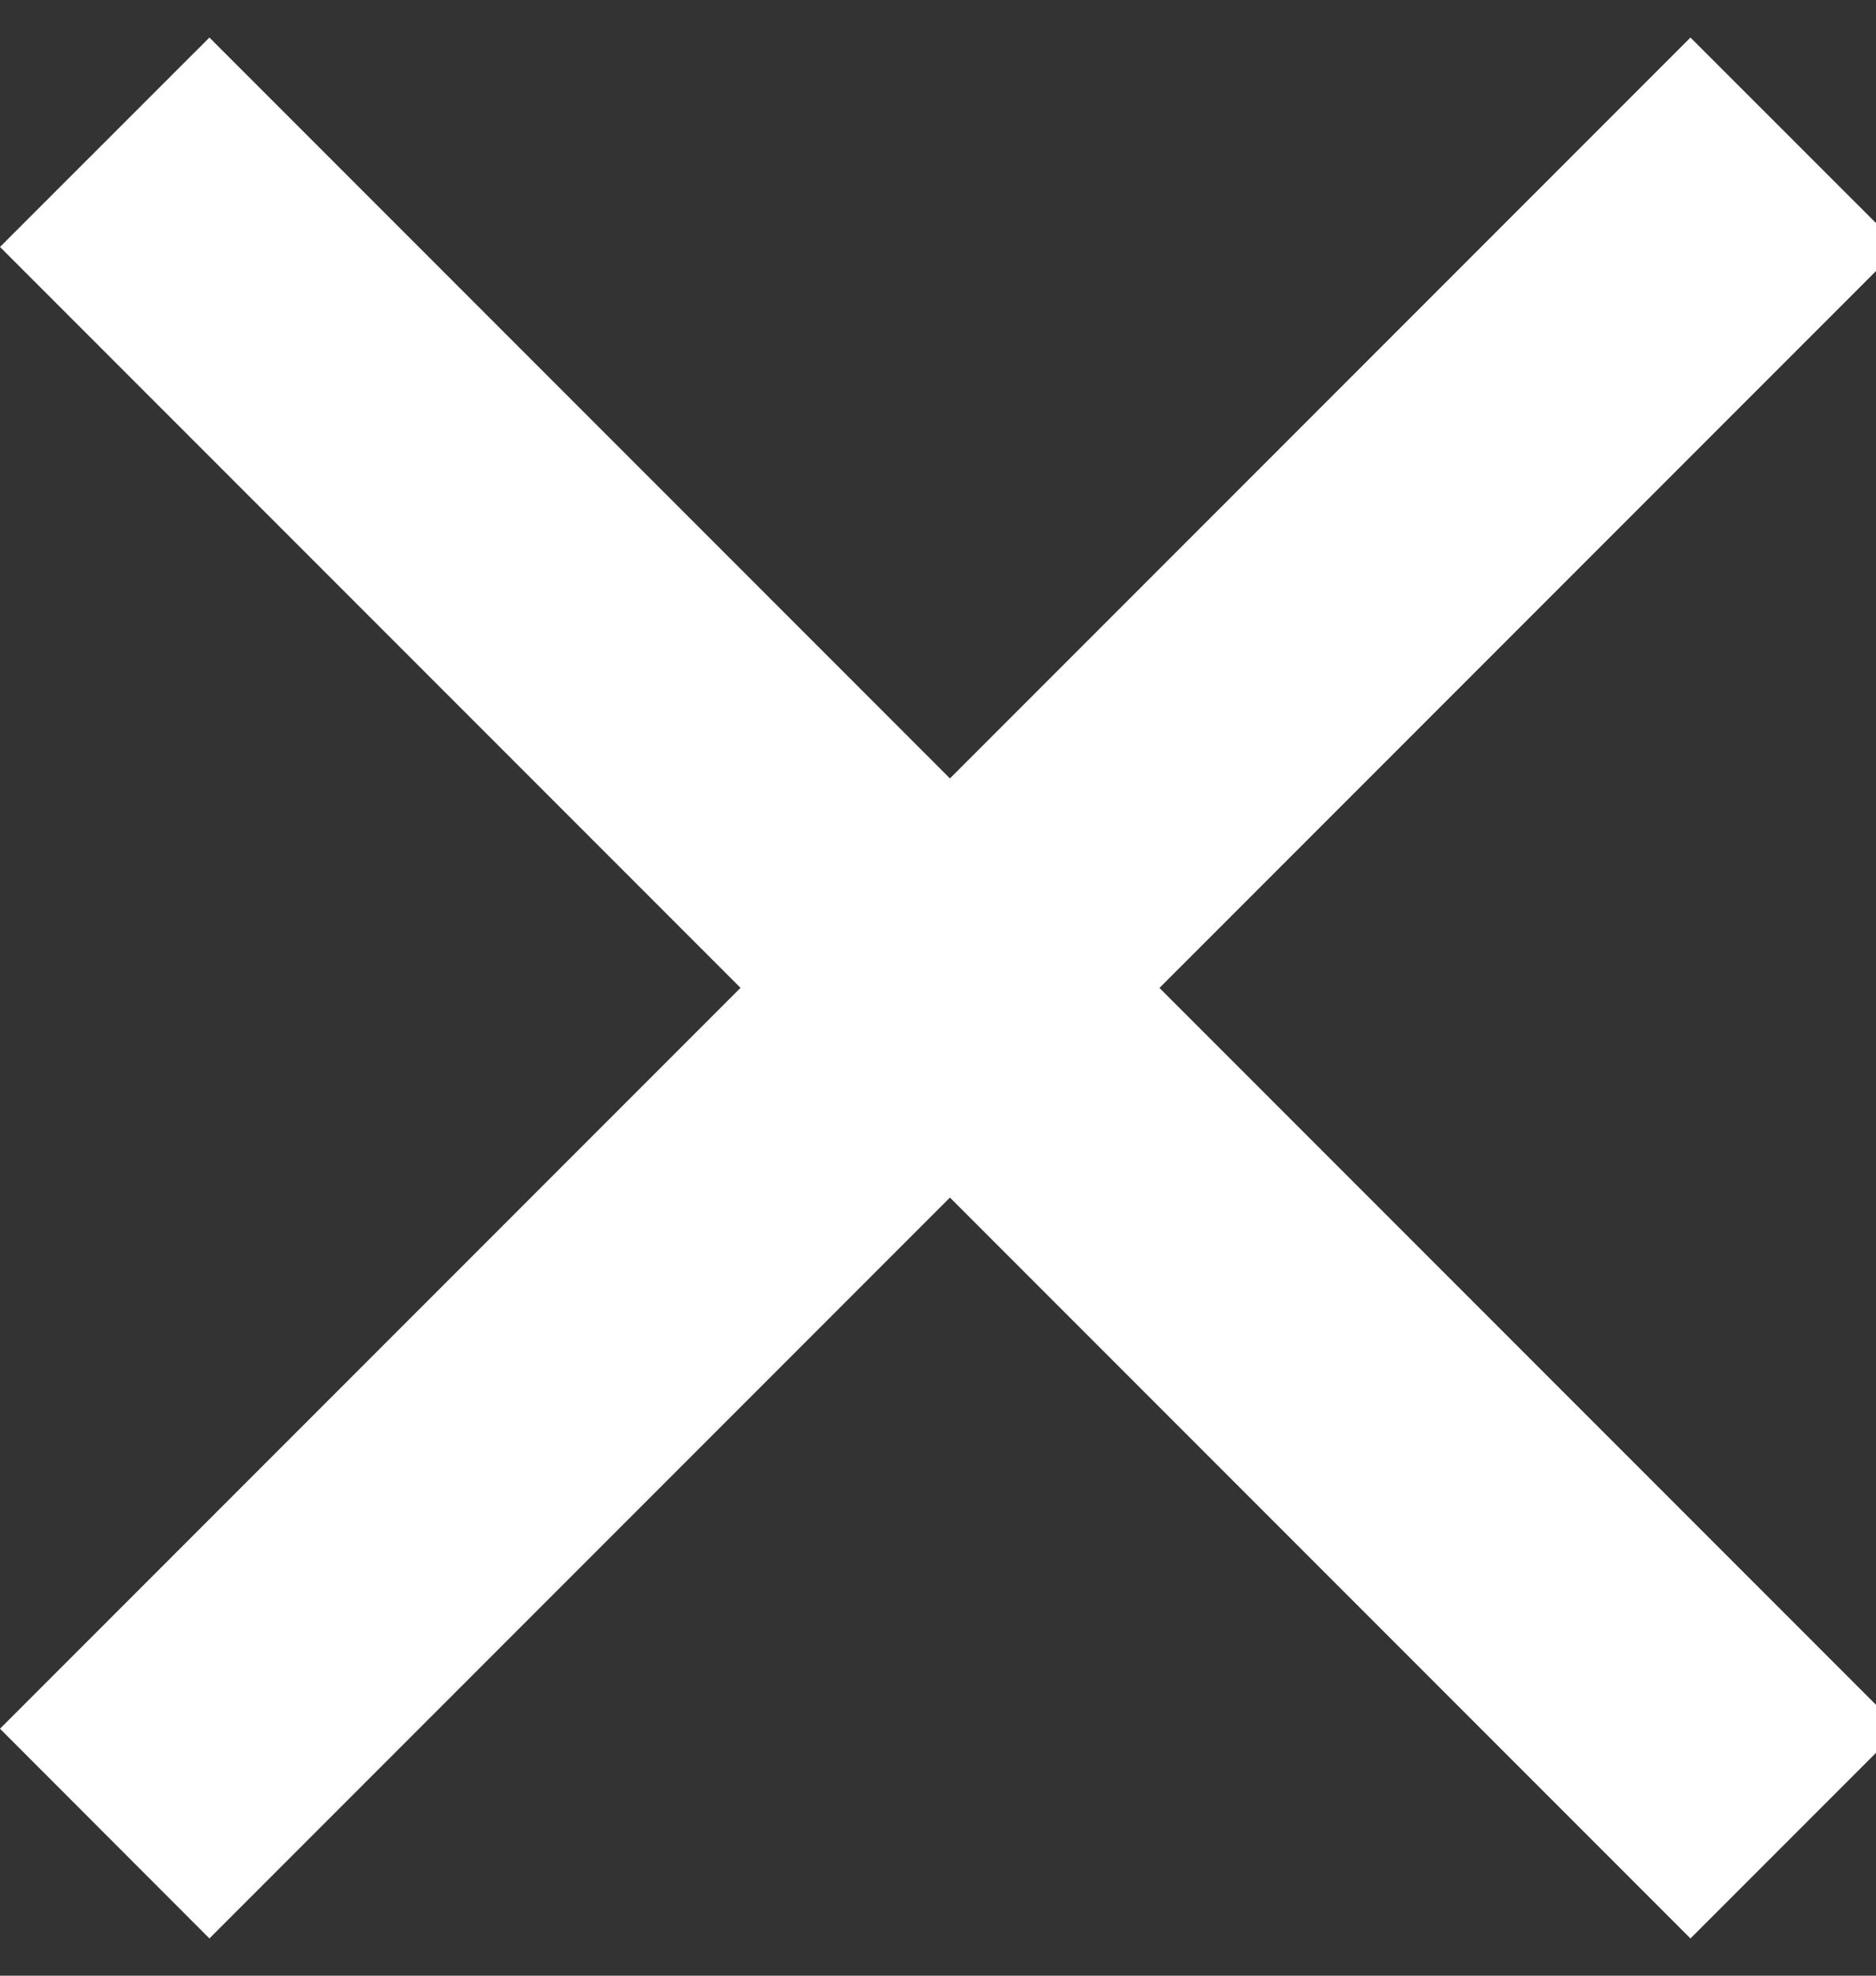
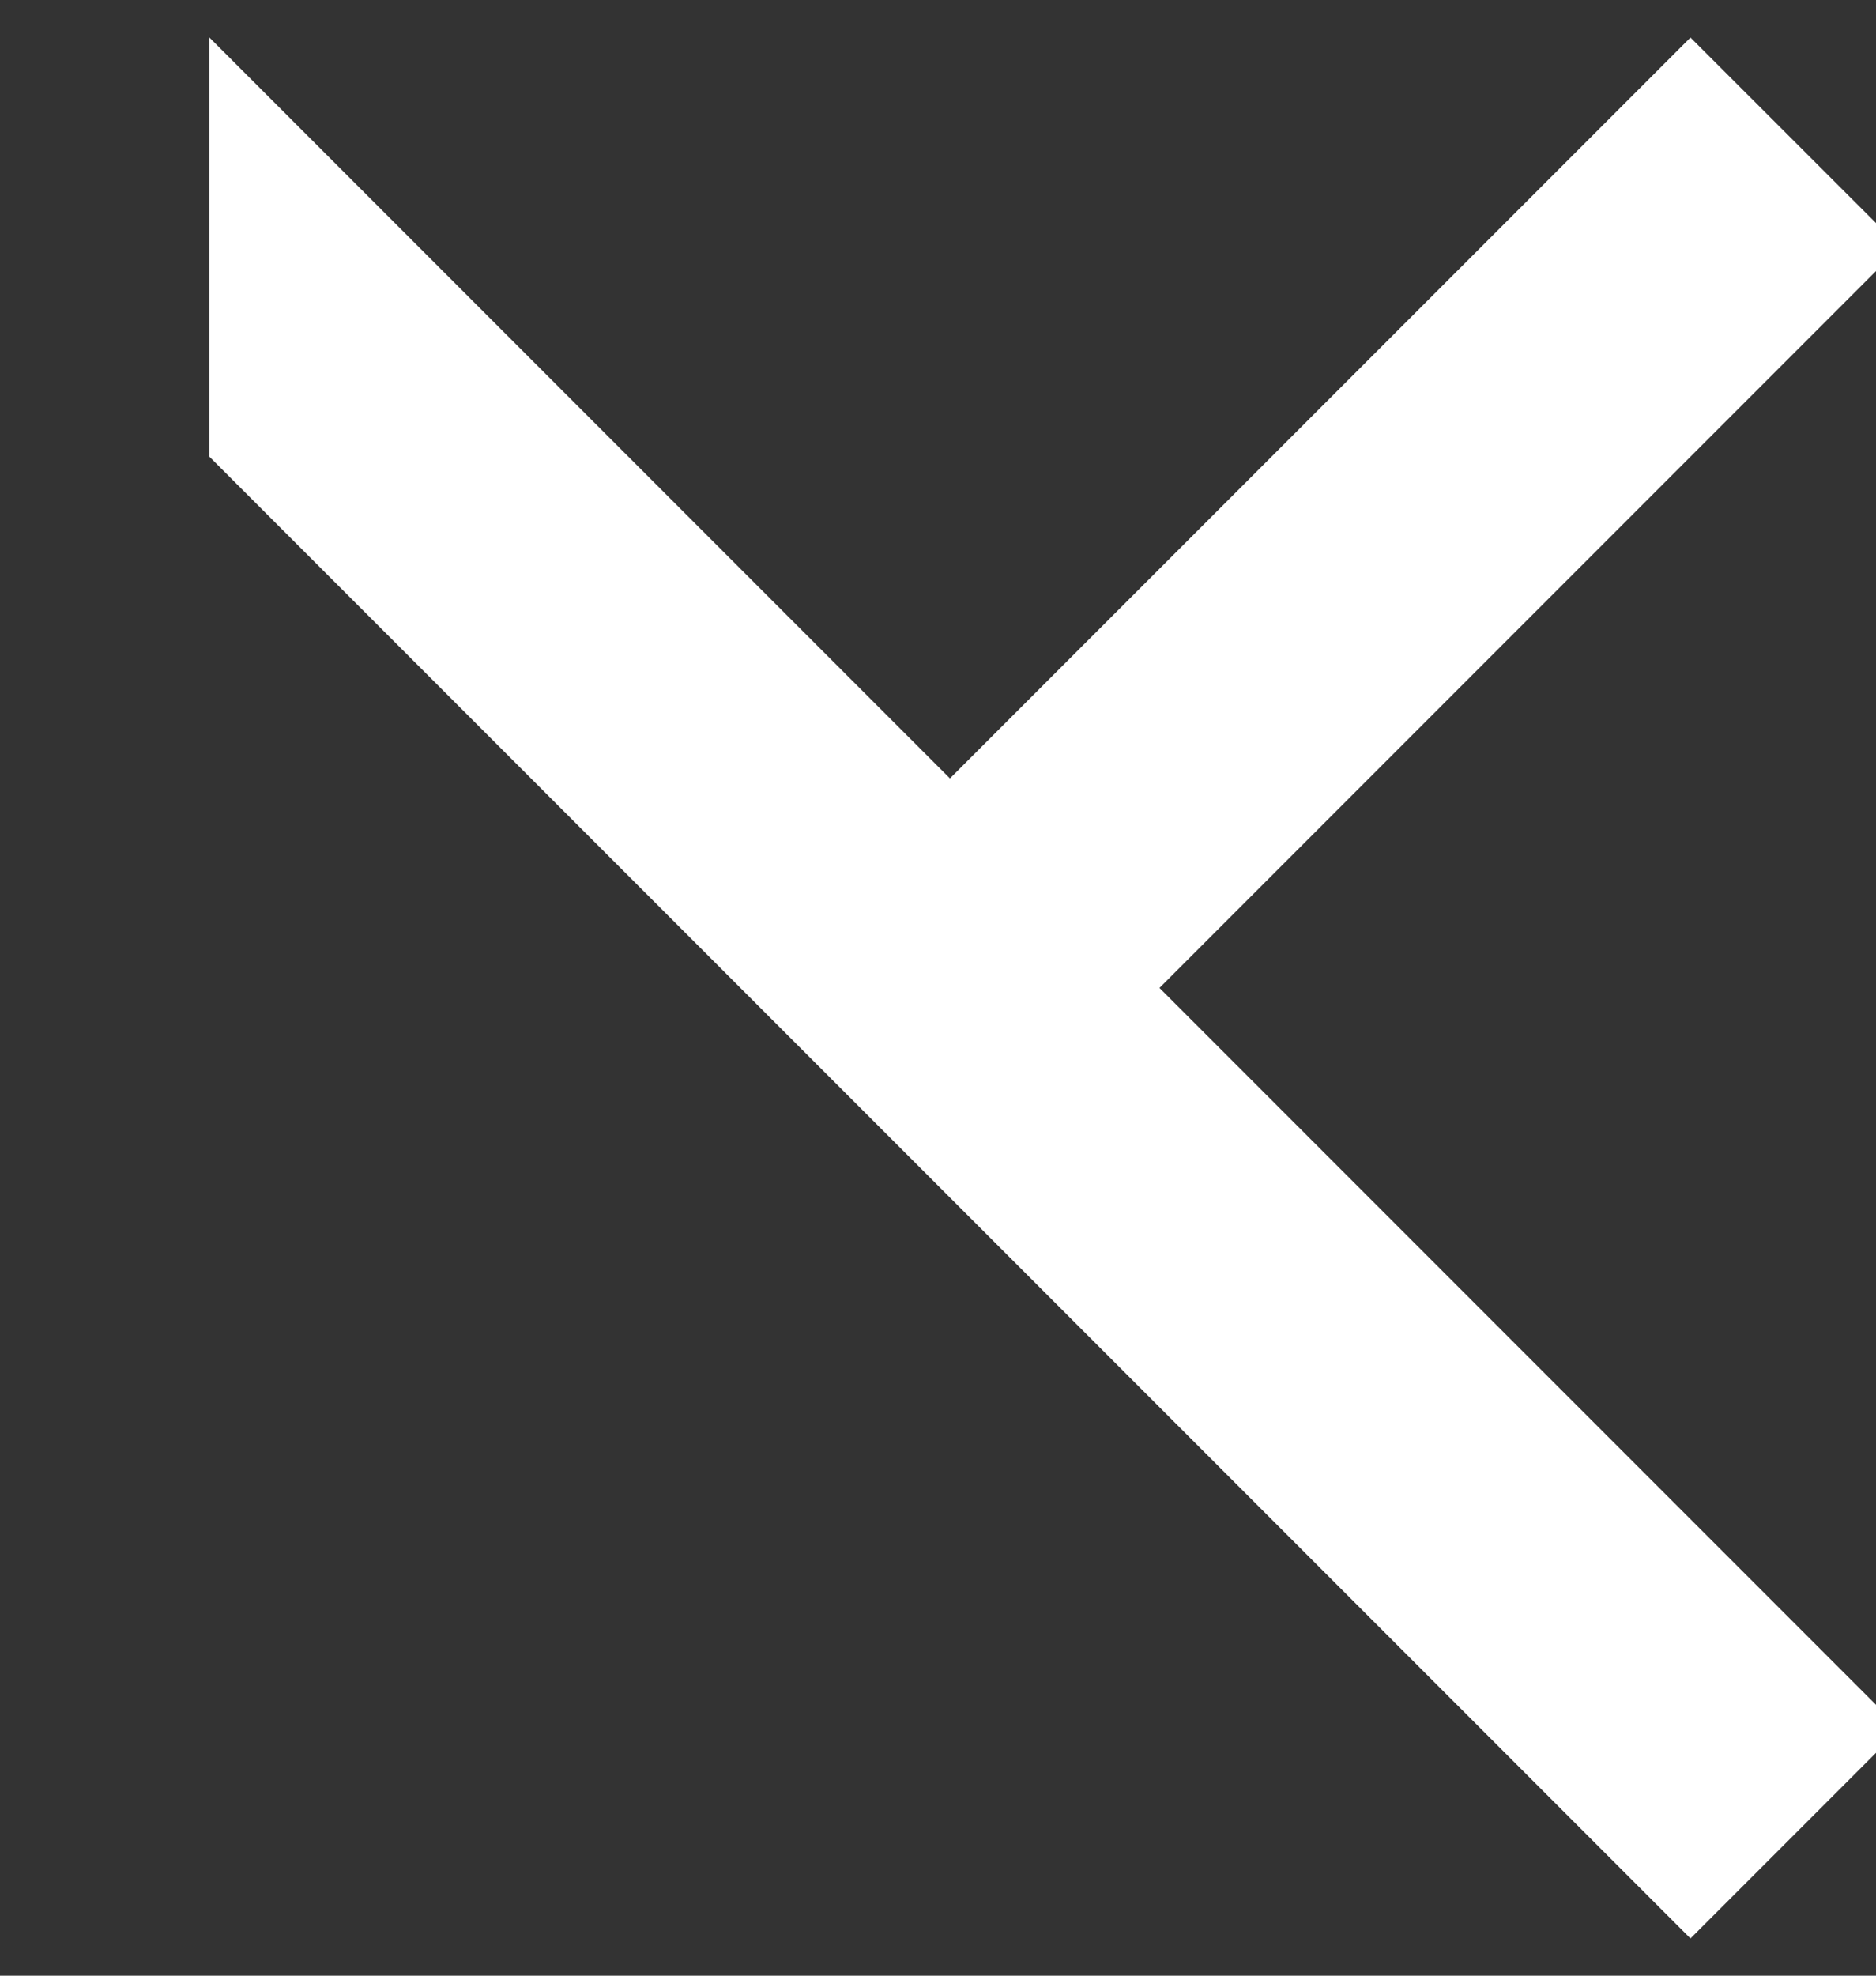
<svg xmlns="http://www.w3.org/2000/svg" width="19" height="20" viewBox="0 0 19 20">
  <rect x="0" y="0" width="19" height="20" fill="#333333" stroke="none" />
  <g>
    <g>
-       <path fill="#fff" d="M17.121.38l2.122 2.121-7.5 7.5 7.5 7.5-2.122 2.122-7.5-7.5-7.5 7.5L0 17.5l7.5-7.5-7.5-7.5L2.121.38l7.5 7.5z" />
+       <path fill="#fff" d="M17.121.38l2.122 2.121-7.5 7.5 7.5 7.5-2.122 2.122-7.5-7.5-7.5 7.5l7.5-7.5-7.5-7.5L2.121.38l7.5 7.5z" />
    </g>
  </g>
</svg>